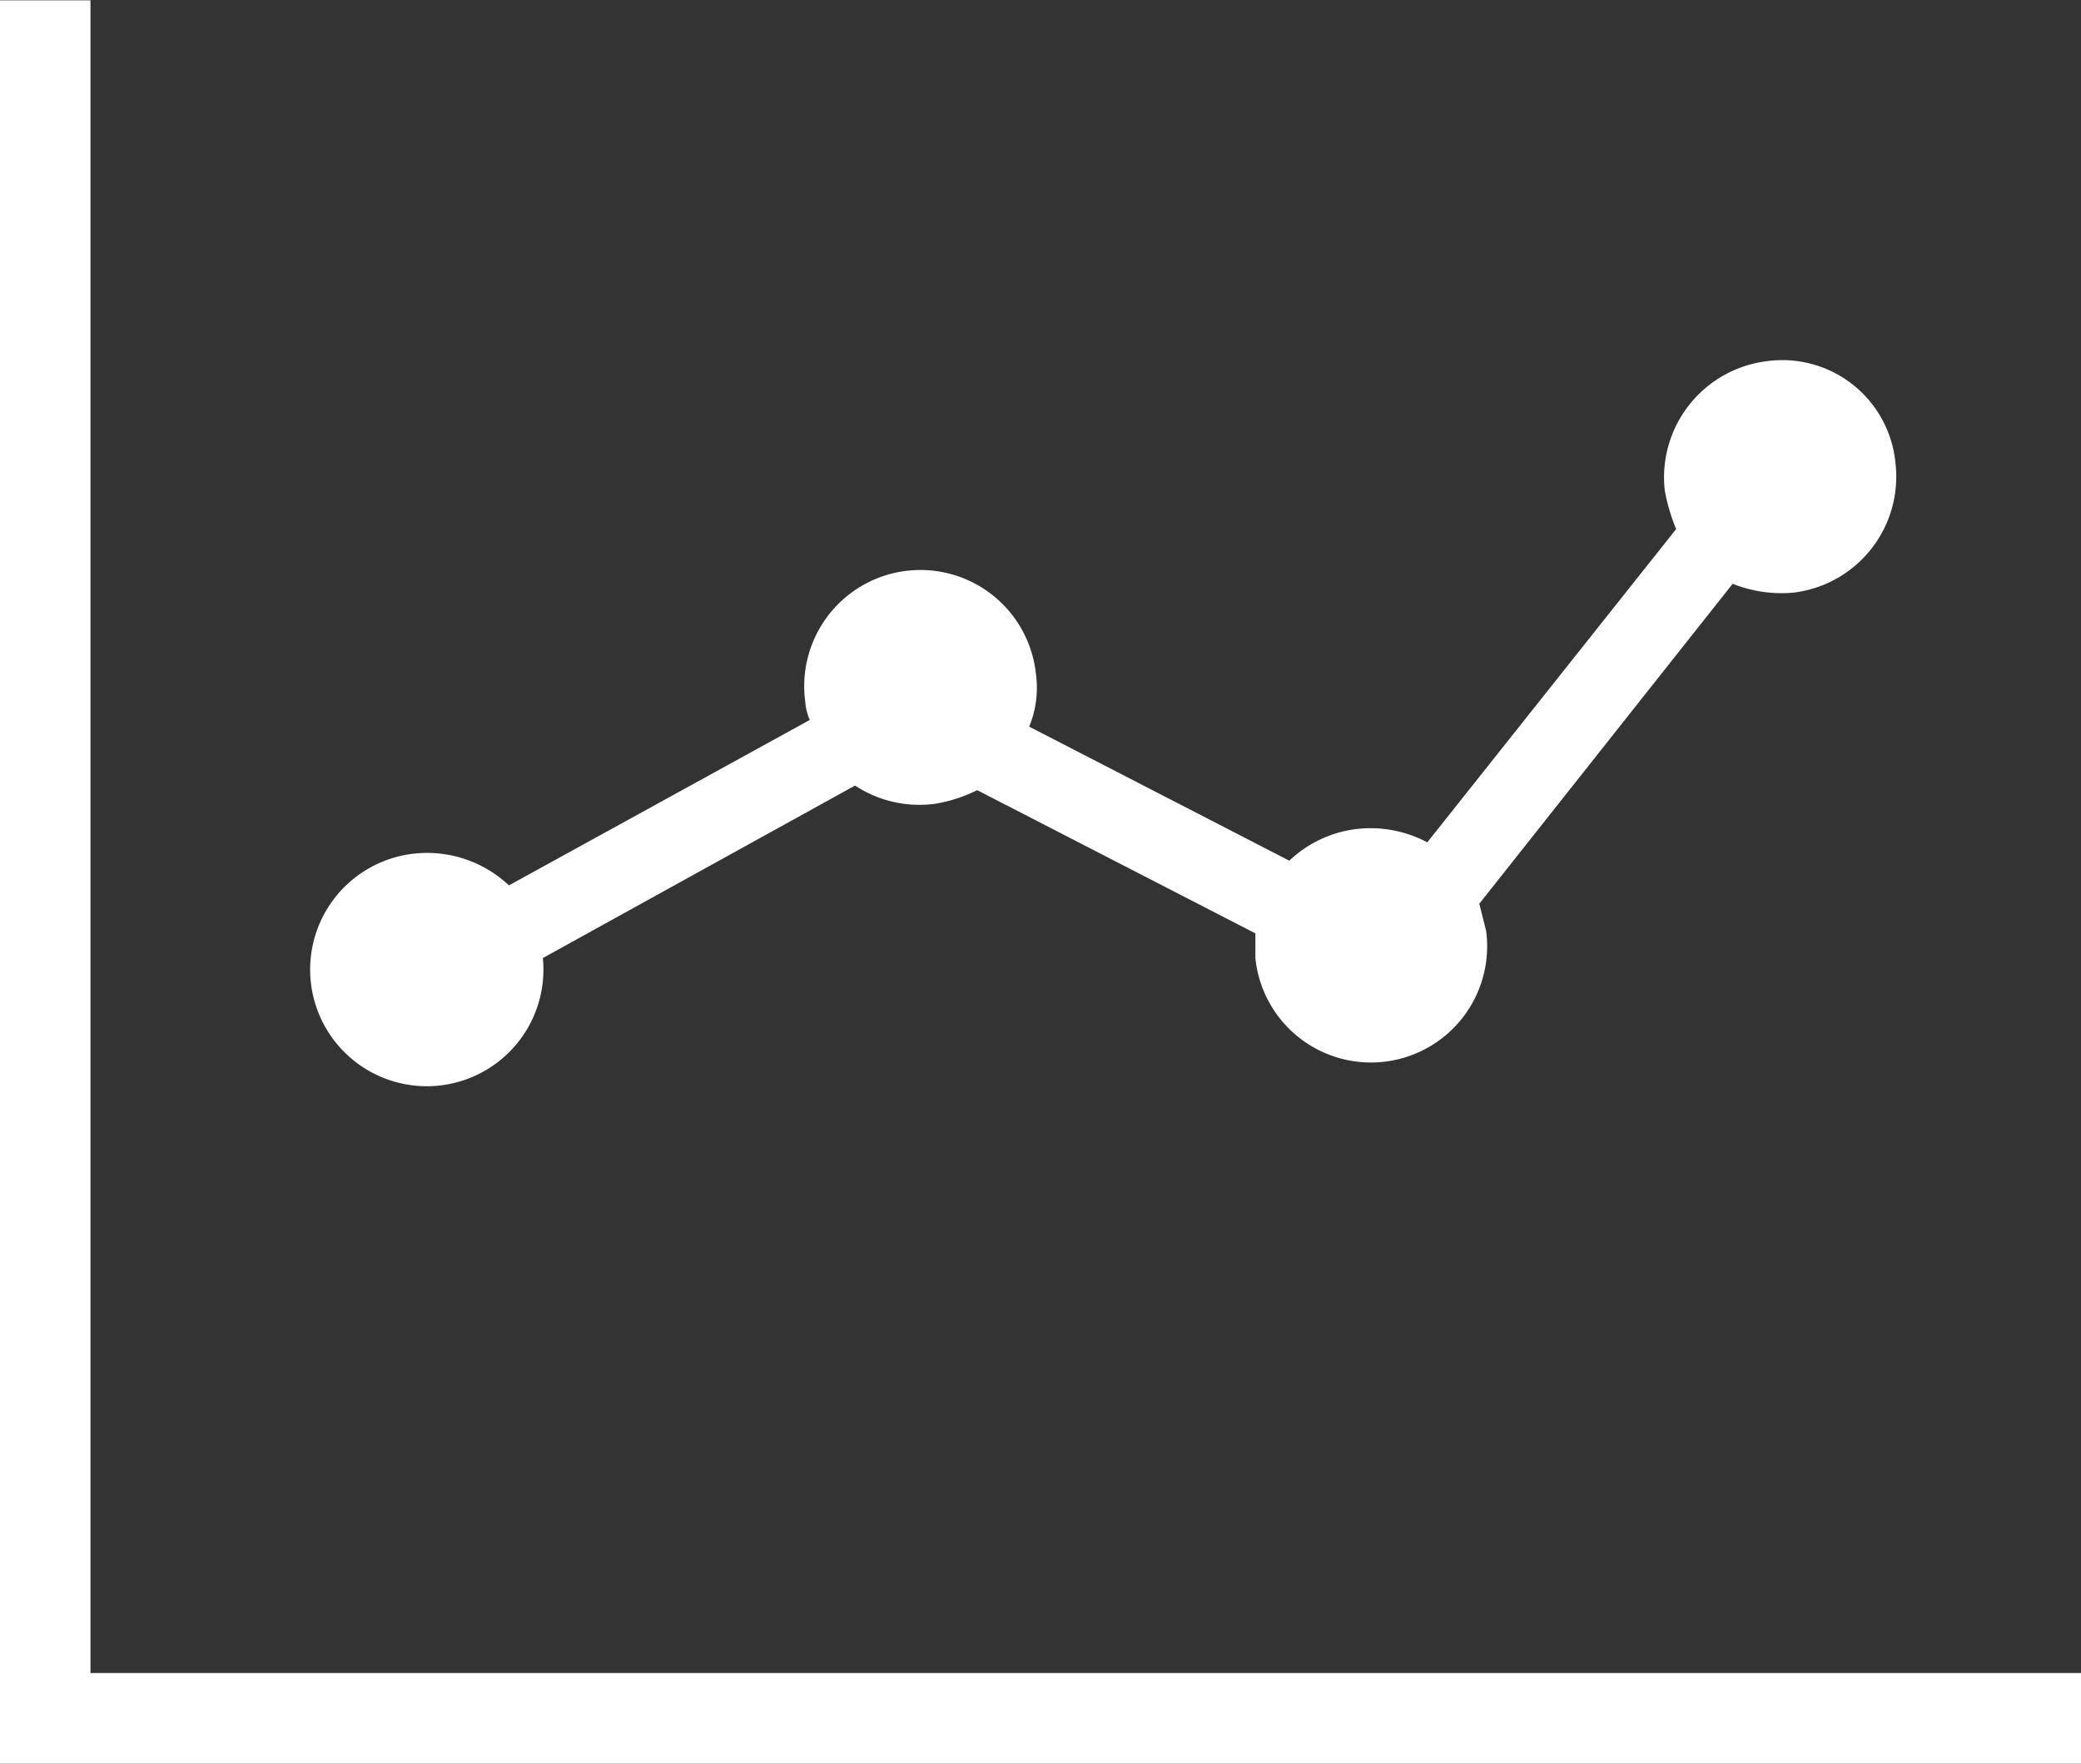
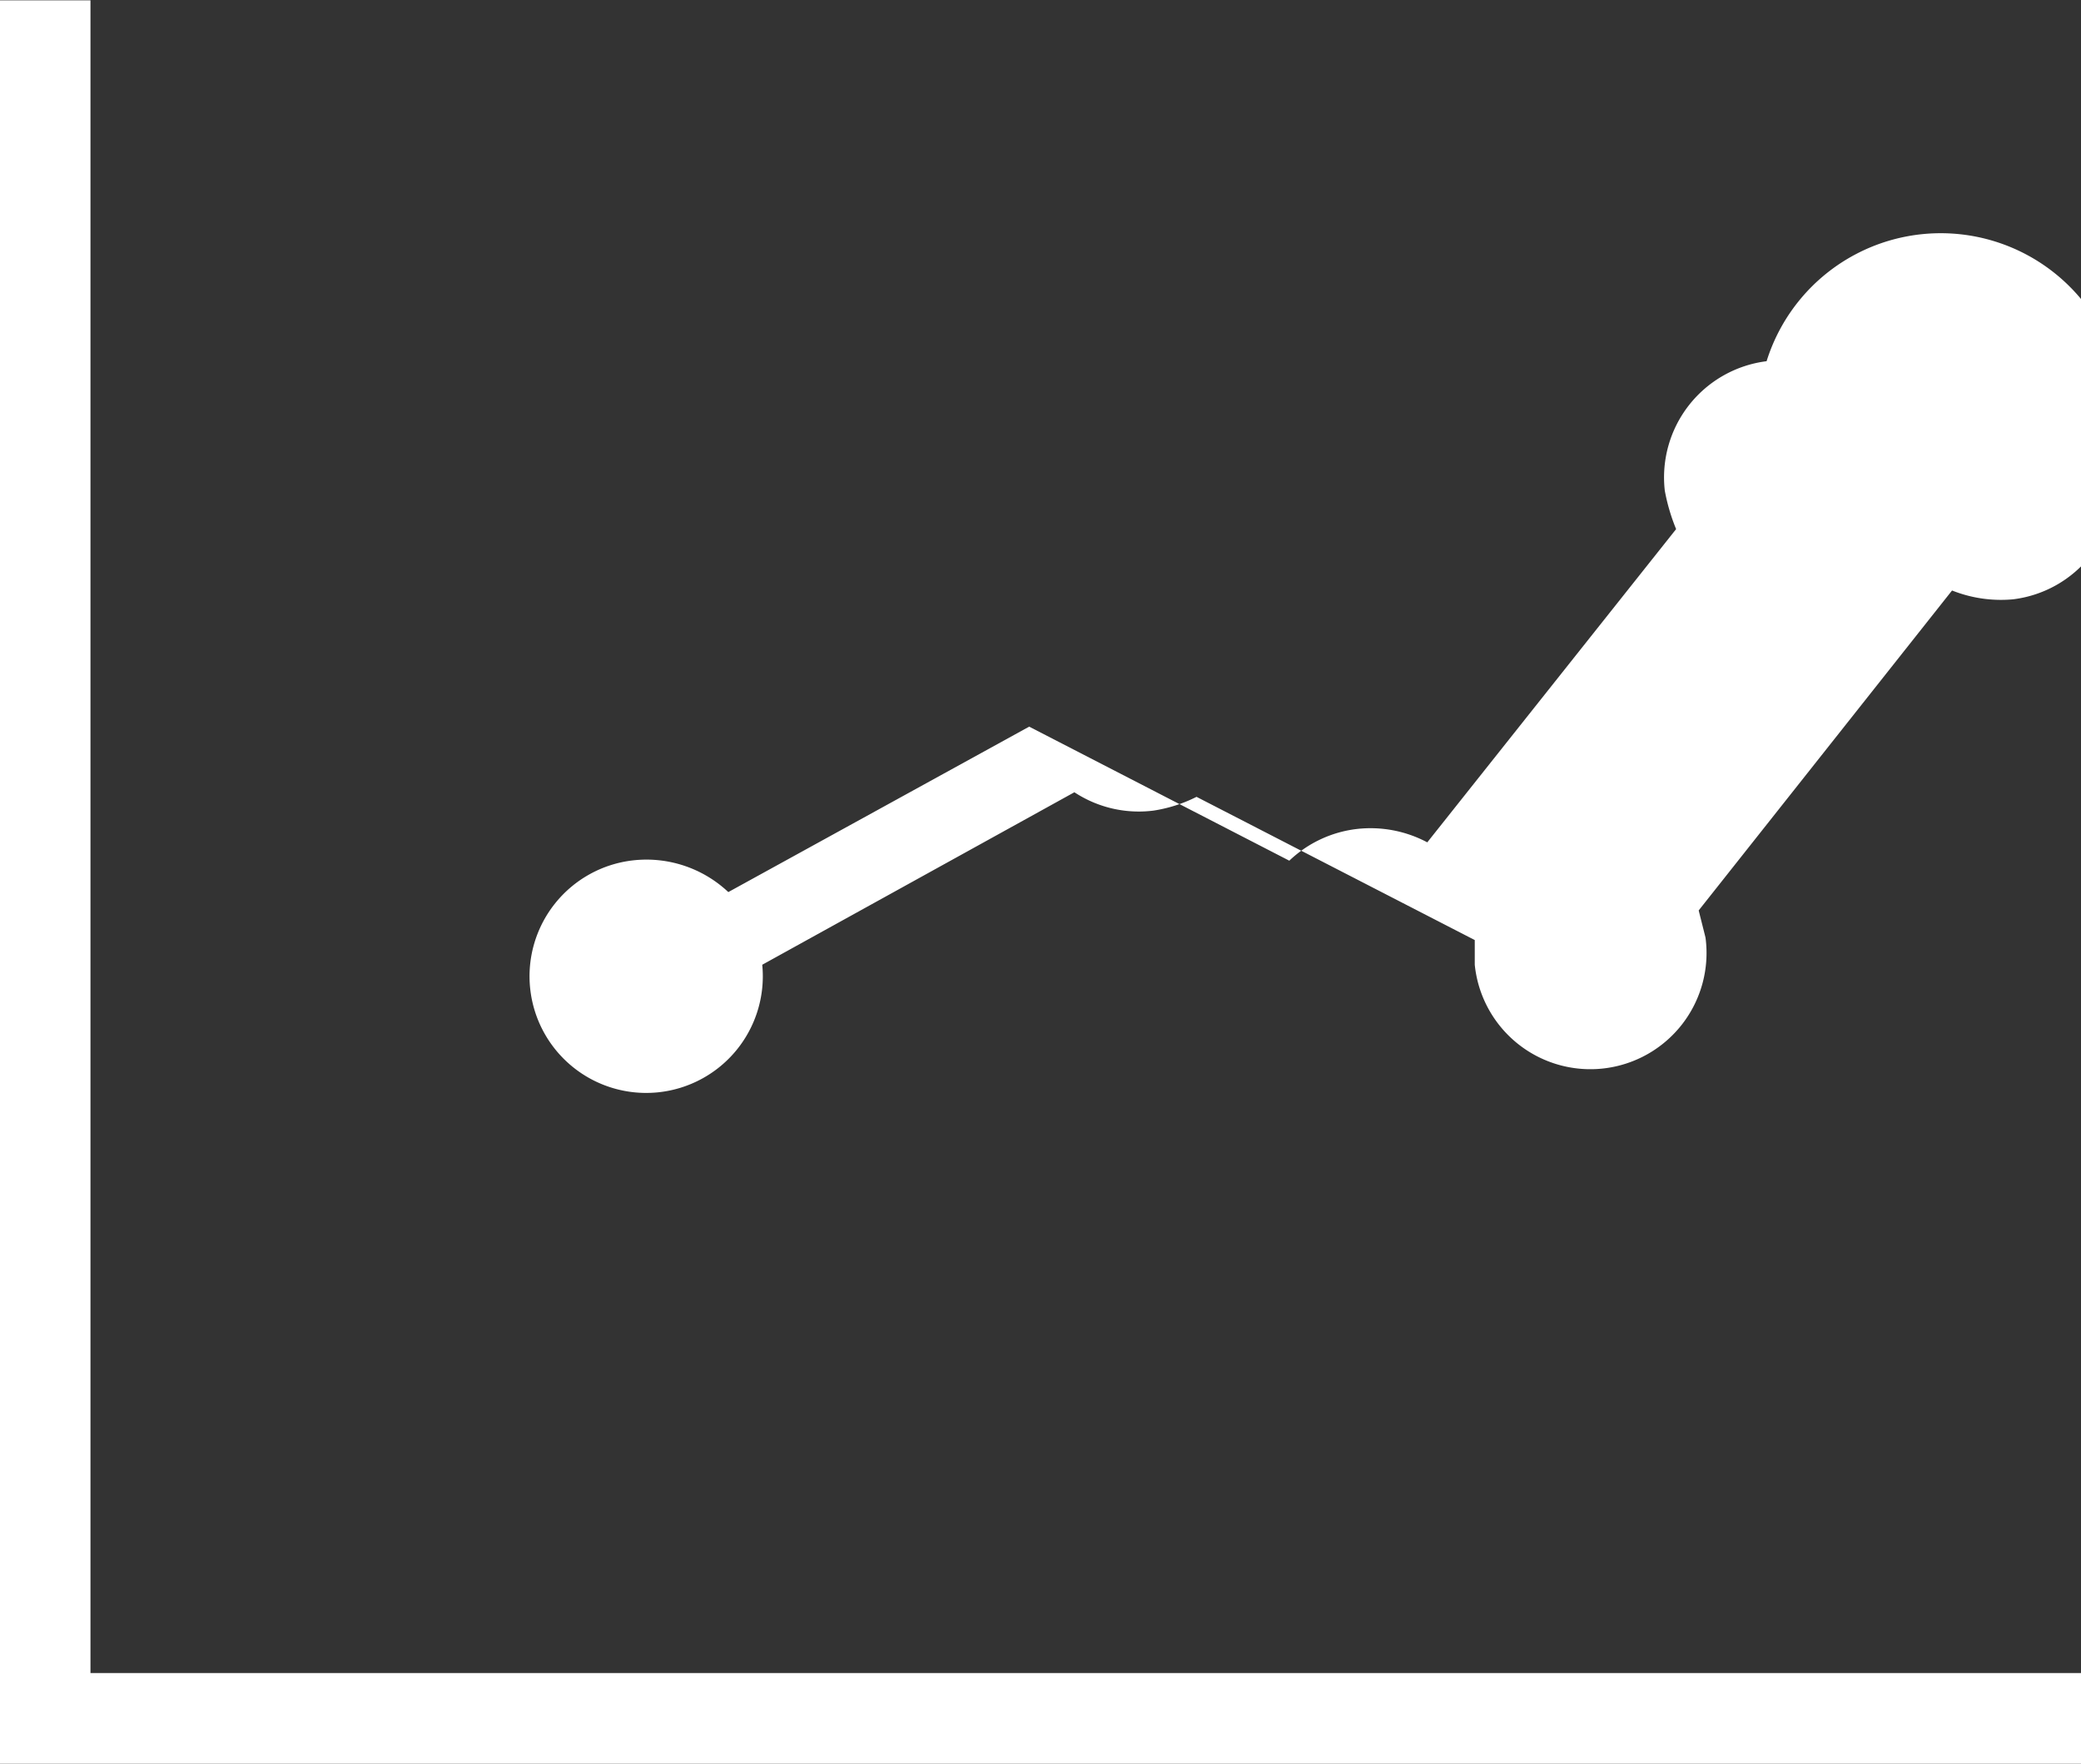
<svg xmlns="http://www.w3.org/2000/svg" width="59" height="50" viewBox="0 0 59 50">
  <rect x="0" y="0" width="59" height="50" fill="#333333" stroke="none" />
  <defs>
    <style>
      .cls-1 {
        fill: #ffffff;
        fill-rule: evenodd;
      }
    </style>
  </defs>
-   <path class="cls-1" d="M443,1359H384v-49.99h2.565v47.42H443V1359Zm-8.914-39.76a3.32,3.32,0,0,0-2.886,3.67,5.438,5.438,0,0,0,.321,1.09l-7.055,8.88a3.428,3.428,0,0,0-1.988-.38,3.342,3.342,0,0,0-1.924.9l-7.375-3.8a2.876,2.876,0,0,0,.193-1.48,3.294,3.294,0,1,0-6.542.77,1.551,1.551,0,0,0,.129.52l-8.53,4.69a3.385,3.385,0,0,0-2.693-.9,3.307,3.307,0,1,0,3.655,2.96l8.85-4.89a3.321,3.321,0,0,0,2.245.52,4.09,4.09,0,0,0,1.218-.39l7.888,4.06v0.7a3.294,3.294,0,1,0,6.542-.77c-0.064-.26-0.129-0.51-0.193-0.77l7.183-9.07a3.746,3.746,0,0,0,1.731.25,3.31,3.31,0,0,0,2.886-3.66A3.222,3.222,0,0,0,434.086,1319.24Z" transform="translate(-384 -1309)" />
+   <path class="cls-1" d="M443,1359H384v-49.99h2.565v47.42H443V1359Zm-8.914-39.76a3.32,3.32,0,0,0-2.886,3.67,5.438,5.438,0,0,0,.321,1.09l-7.055,8.88a3.428,3.428,0,0,0-1.988-.38,3.342,3.342,0,0,0-1.924.9l-7.375-3.8l-8.53,4.69a3.385,3.385,0,0,0-2.693-.9,3.307,3.307,0,1,0,3.655,2.96l8.85-4.89a3.321,3.321,0,0,0,2.245.52,4.09,4.09,0,0,0,1.218-.39l7.888,4.06v0.7a3.294,3.294,0,1,0,6.542-.77c-0.064-.26-0.129-0.51-0.193-0.77l7.183-9.07a3.746,3.746,0,0,0,1.731.25,3.31,3.31,0,0,0,2.886-3.66A3.222,3.222,0,0,0,434.086,1319.24Z" transform="translate(-384 -1309)" />
</svg>